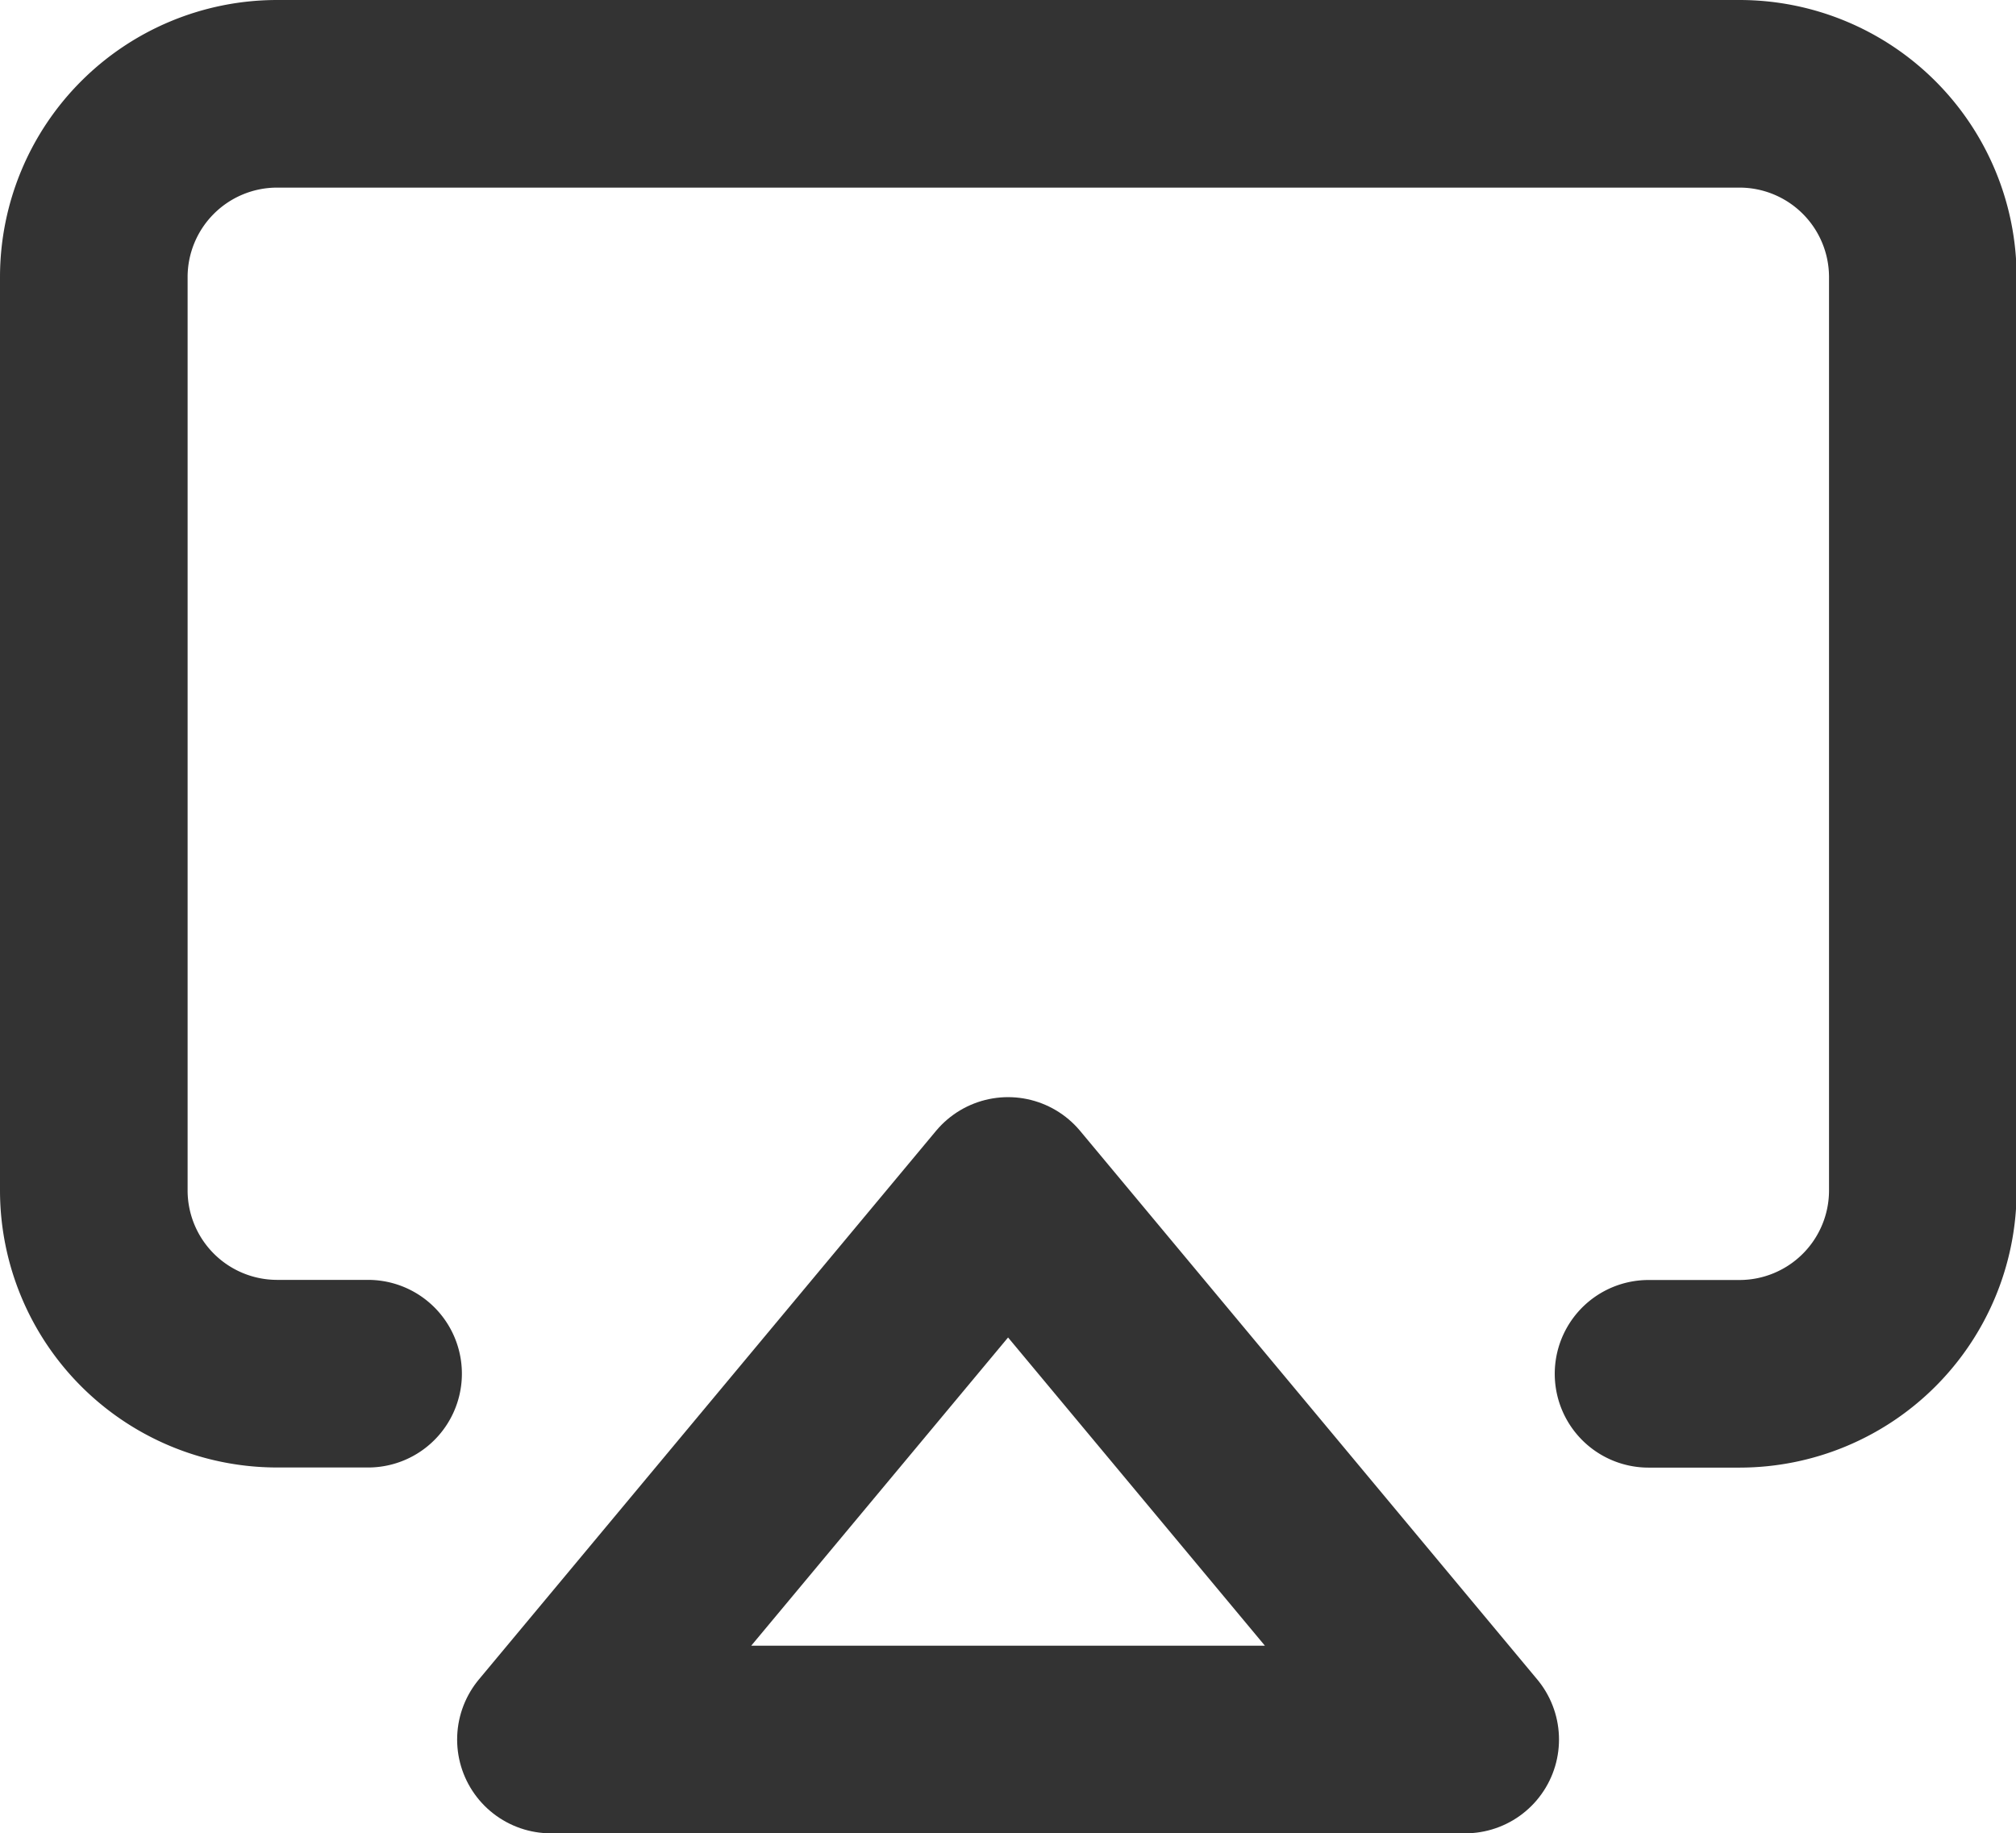
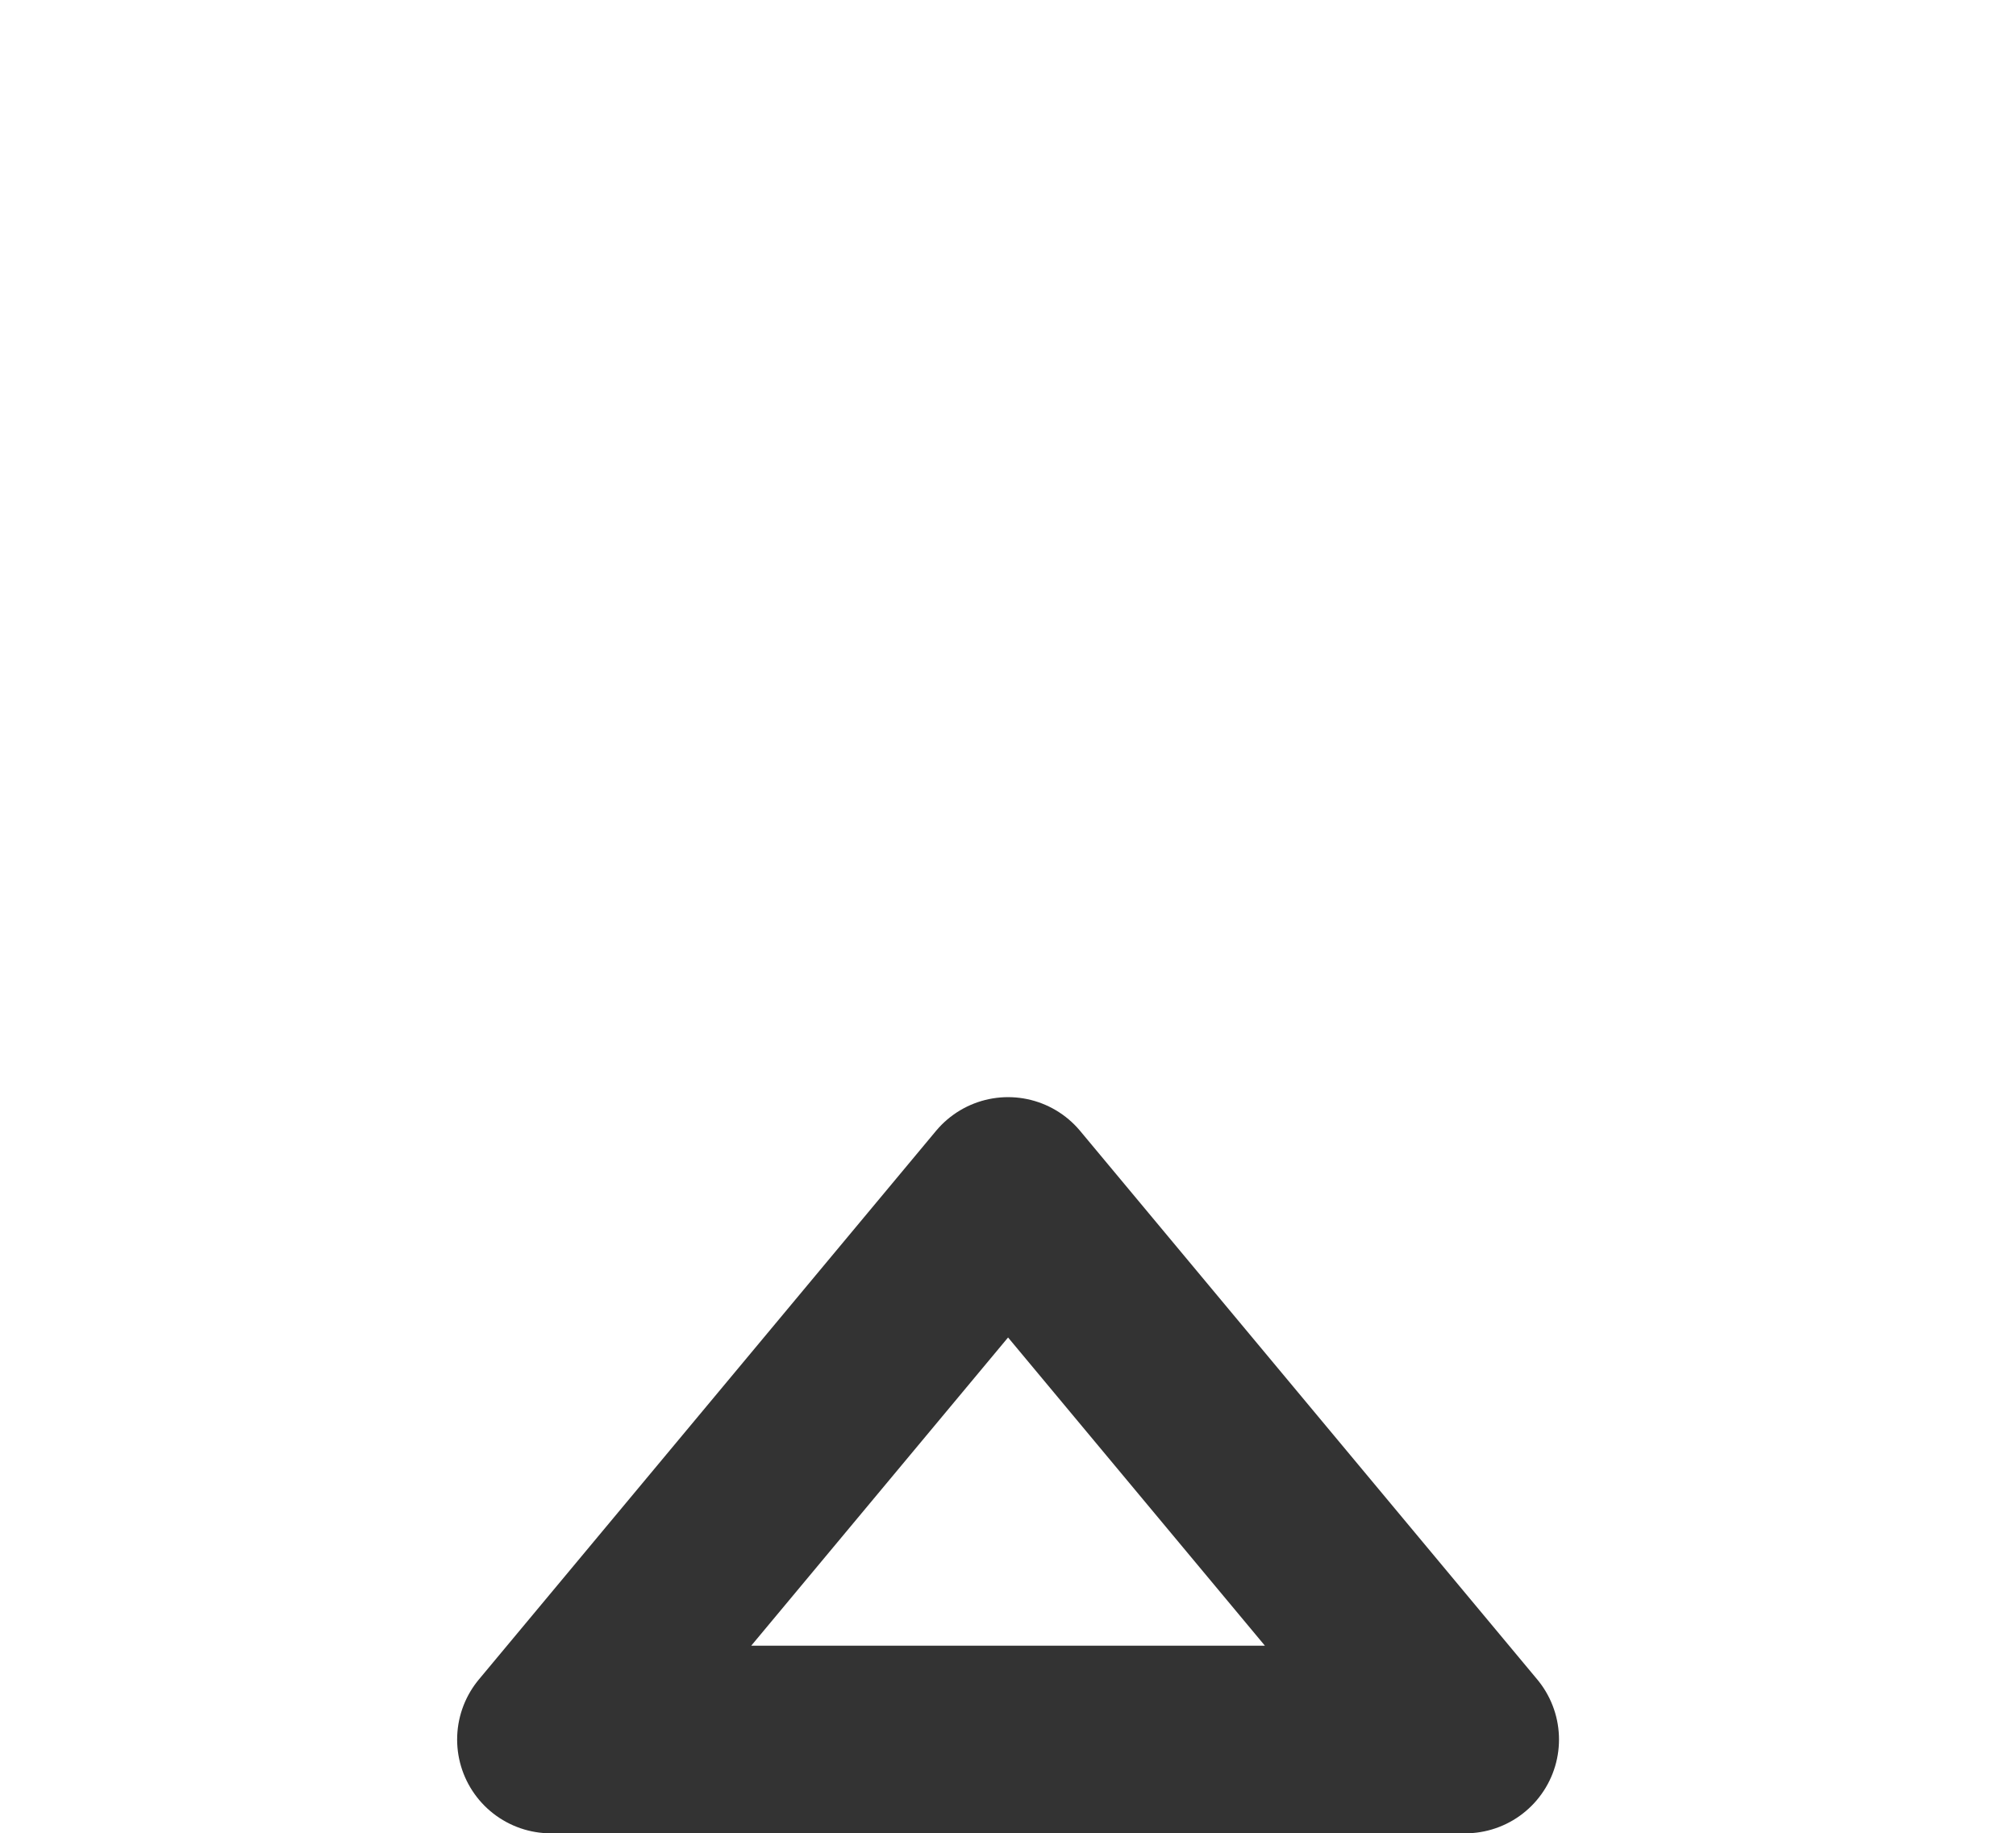
<svg xmlns="http://www.w3.org/2000/svg" width="16.119" height="14.657" viewBox="0 0 16.119 14.657">
  <g id="airplay_1_" transform="translate(0.75 0.75)">
-     <path id="Shape_1014_" d="M1435.193,18.833h-.731A1.466,1.466,0,0,1,1433,17.372v-7.31a1.466,1.466,0,0,1,1.462-1.462h11.7a1.466,1.466,0,0,1,1.462,1.462v7.31a1.466,1.466,0,0,1-1.462,1.462h-.731" transform="translate(-1433 -8.6)" fill="none" stroke="#333" stroke-linecap="round" stroke-linejoin="round" stroke-width="1.5" />
    <path id="Shape_1013_" d="M1441.655,20.6l3.655,4.386H1438Z" transform="translate(-1434.345 -11.828)" fill="none" stroke="#333" stroke-linecap="round" stroke-linejoin="round" stroke-width="1.5" />
  </g>
</svg>